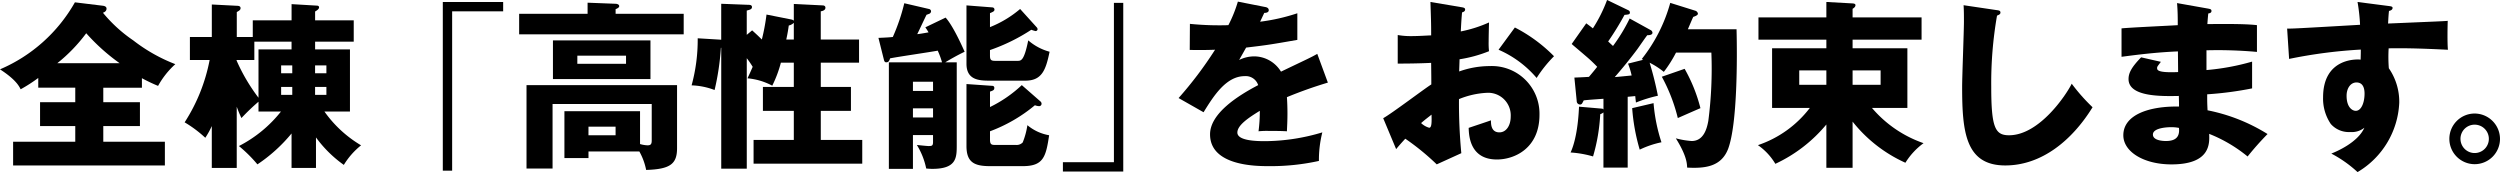
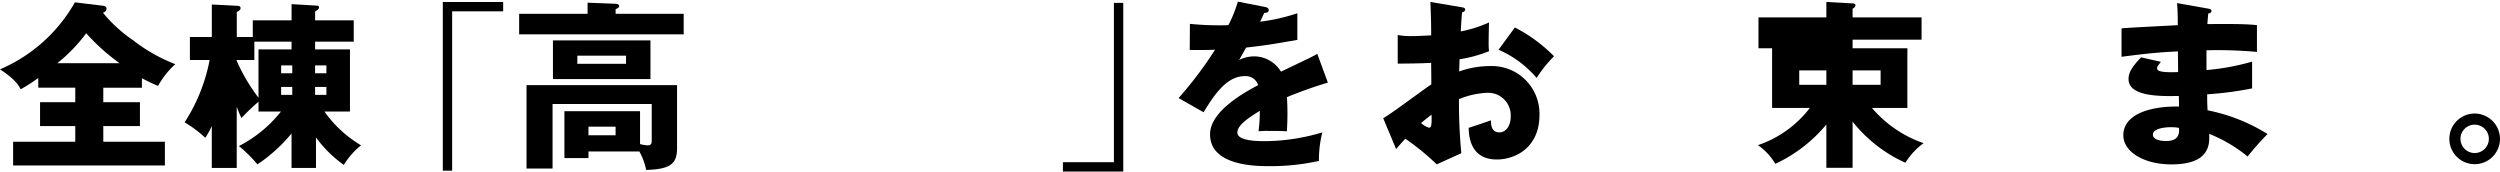
<svg xmlns="http://www.w3.org/2000/svg" width="389.676" height="26.824" viewBox="0 0 389.676 26.824">
  <g transform="translate(0 0.252)">
    <path d="M16.1,15.68h5.712V19.4H16.1V21.84h9.6v3.7H2.044v-3.7h9.688V19.4H6.244V15.68h5.488V13.412H5.964V11.9A24.1,24.1,0,0,1,3.22,13.664c-.252-.5-.756-1.512-3.22-3.108A24.434,24.434,0,0,0,11.676.112l4.368.532c.2.028.56.112.56.448,0,.448-.42.588-.56.644a22.457,22.457,0,0,0,4.732,4.312,25.78,25.78,0,0,0,6.552,3.7,13.014,13.014,0,0,0-2.688,3.388,25.927,25.927,0,0,1-2.52-1.2v1.484H16.1ZM18.648,9.6A30.934,30.934,0,0,1,13.44,4.928,24.956,24.956,0,0,1,8.932,9.6Z" />
    <path d="M40.292,17.136V15.6a34.481,34.481,0,0,0-2.66,2.548A18.882,18.882,0,0,1,36.9,16.38v9.548H33.012V19.4A13.332,13.332,0,0,1,32,21.224a18.552,18.552,0,0,0-3.22-2.408A27.35,27.35,0,0,0,32.676,9.1H29.6V5.516h3.416V.448l3.892.2c.224,0,.588.028.588.364,0,.28-.2.392-.588.616V5.516H39.4v-2.6h6.048V.392l3.808.224c.224,0,.476.028.476.28,0,.224-.224.42-.616.644V2.912h6.02V6.244h-6.02v1.2h5.432v9.688H50.568A18.555,18.555,0,0,0,56.28,22.4a11.645,11.645,0,0,0-2.688,3.052,18.766,18.766,0,0,1-4.34-4.284v4.76H45.444V20.552a24.475,24.475,0,0,1-5.32,4.816,21.417,21.417,0,0,0-2.884-2.856,19.989,19.989,0,0,0,6.552-5.376ZM36.876,9.184a28.483,28.483,0,0,0,3.416,5.8V7.448h5.152v-1.2h-5.8V9.1H36.876Zm8.68.756H43.82v1.232h1.736ZM43.82,14.532h1.736V13.3H43.82ZM50.876,9.94H49.112v1.232h1.764Zm-1.764,4.592h1.764V13.3H49.112Z" />
    <path d="M70.476,1.512V26.348H69.02V.056h9.408V1.512Z" />
    <path d="M106.568,1.9V5.1H80.92V1.9H91.588V.168l4.368.168c.168,0,.56.084.56.364,0,.168-.14.308-.56.476V1.9ZM91.728,23.352v1.036H87.976V17.08H99.764V22.2a4.544,4.544,0,0,0,1.176.2c.5,0,.644-.2.644-.756V15.96H86.128V26.012h-4.06V13.02h23.464v9.828c0,2.436-1.036,3.276-4.816,3.388a9.7,9.7,0,0,0-1.064-2.884Zm9.66-11.284h-15.2V6.048h15.2Zm-11.4-2.38H97.58V8.428H89.992Zm1.736,11.144h4.228V19.488H91.728Z" />
-     <path d="M123.284,2.772c.14.028.392.084.448.224V.364l4.48.224c.168,0,.448.056.448.364,0,.448-.588.532-.728.56v4.4H133.9V9.52h-5.964V13.3h4.7v3.724h-4.7V21.56H134.4v3.7H117.46v-3.7h6.272V17.024h-4.816V13.3h4.816V9.52h-2.016a18.535,18.535,0,0,1-1.344,3.584,9.975,9.975,0,0,0-3.864-1.148c.2-.42.364-.756.812-1.792A13.391,13.391,0,0,0,116.4,8.82V26.04H112.42V7.2h-.056a39.533,39.533,0,0,1-.98,6.58,10.977,10.977,0,0,0-3.584-.728,26.919,26.919,0,0,0,.952-7.336l3.3.2c.112,0,.28.028.364.028V.336L116.676.5c.2,0,.532.028.532.336,0,.364-.308.42-.812.56V5.18l.84-.7c.868.784,1.176,1.092,1.512,1.428a31.516,31.516,0,0,0,.728-3.892Zm.448.532a1.6,1.6,0,0,1-.784.42c-.084.56-.168,1.176-.392,2.184h1.176Z" />
-     <path d="M147.392,2.492c1.26,1.372,2.856,5.1,2.968,5.32-1.232.588-2.436,1.288-3.024,1.652h1.792v12.88c0,1.96,0,3.724-3.808,3.724-.364,0-.644-.028-.952-.056a11.206,11.206,0,0,0-1.456-3.668c.28.028,1.568.168,1.82.168.5,0,.7-.028.7-.616V20.8H142.3v5.264h-3.752V9.464h8.288a12.552,12.552,0,0,0-.672-1.82c-1.176.224-6.384.98-7.42,1.2-.14.392-.224.616-.616.616-.224,0-.308-.2-.364-.448l-.84-3.36c1.344-.056,1.736-.084,2.24-.14A30.092,30.092,0,0,0,140.952.252l3.864.9a.388.388,0,0,1,.308.336.445.445,0,0,1-.308.42c-.084.028-.2.084-.392.14-.252.476-1.232,2.6-1.456,3.024.532-.056.952-.14,1.764-.28a8.479,8.479,0,0,0-.5-.784Zm-1.96,10H142.3v1.428h3.136Zm0,4.144H142.3V18.06h3.136ZM161.588,4a.45.45,0,0,1,.14.308.31.31,0,0,1-.336.28,5.644,5.644,0,0,1-.644-.2,29.013,29.013,0,0,1-6.44,3.164v.868c0,.7.2.812.84.812h3.444c.56,0,1.036,0,1.68-3.192A8.379,8.379,0,0,0,163.6,7.812c-.588,2.856-1.2,4.508-3.78,4.508H154.2c-1.652,0-3.556-.14-3.556-2.632V.588L154.672.9a.339.339,0,0,1,.336.336c0,.252-.168.336-.7.56V3.976a16.862,16.862,0,0,0,4.7-2.828Zm.56,11.536a.479.479,0,0,1,.2.364.373.373,0,0,1-.42.392,2.084,2.084,0,0,1-.616-.14,24.076,24.076,0,0,1-7,4.06v1.316c0,.812.308.812.9.812h3.136a1.309,1.309,0,0,0,1.064-.392,11.729,11.729,0,0,0,.728-2.688,7.145,7.145,0,0,0,3.388,1.568c-.5,3.388-.9,4.816-4.116,4.816h-5.1c-2.436,0-3.668-.588-3.668-3.136v-9.66l4.032.28a.3.3,0,0,1,.308.336c0,.308-.168.392-.672.56v2.408a20.014,20.014,0,0,0,4.956-3.416Z" />
    <path d="M165.675,26.488V25.032h7.952V.2h1.456V26.488Z" />
    <path d="M197.2.84c.168.028.56.112.56.5s-.5.42-.7.42l-.644,1.372a30.128,30.128,0,0,0,5.8-1.316V5.964c-4.172.728-4.676.812-7.98,1.2-.336.588-.392.7-1.092,1.932a5.306,5.306,0,0,1,2.436-.56,4.919,4.919,0,0,1,4.088,2.38c4.143-1.988,4.62-2.184,5.656-2.772l1.651,4.48a66.737,66.737,0,0,0-6.383,2.268c.056.812.084,1.68.084,2.52,0,1.26-.056,2.044-.084,2.8-.9-.056-1.9-.056-2.8-.056a12.5,12.5,0,0,0-1.624.056,24.257,24.257,0,0,0,.2-3.192c-1.736,1.064-3.5,2.24-3.5,3.388,0,1.26,2.856,1.344,4.284,1.344a31.472,31.472,0,0,0,8.96-1.372,17.582,17.582,0,0,0-.532,4.452,34.755,34.755,0,0,1-7.812.812c-1.876,0-9.156,0-9.156-4.956,0-3.3,4.451-6.076,7.5-7.672a2.032,2.032,0,0,0-2.1-1.4c-2.912,0-4.872,3.136-6.412,5.628l-3.892-2.212A59.708,59.708,0,0,0,189.392,7.5c-1.512.056-2.744.056-3.948.028l.028-4.06c.868.084,2.492.224,4.4.224.812,0,1.148,0,1.6-.028A20.86,20.86,0,0,0,192.948,0Z" />
    <path d="M12.264,39.036c.364.056.588.112.588.364,0,.308-.308.392-.476.448-.084.84-.14,1.82-.2,2.968a20.163,20.163,0,0,0,4.4-1.4c-.028,1.036-.056,2.324-.056,2.968a11.972,11.972,0,0,0,.056,1.512,20.636,20.636,0,0,1-4.592,1.26c0,.308-.056,1.652-.056,1.9a14.1,14.1,0,0,1,4.76-.84,7.426,7.426,0,0,1,7.756,7.588c0,5.208-3.864,6.972-6.636,6.972-4.228,0-4.368-3.752-4.4-4.928.588-.2,3.108-1.036,3.472-1.176,0,.56,0,1.876,1.316,1.876,1.064,0,1.764-1.064,1.764-2.464a3.519,3.519,0,0,0-3.724-3.7,13.1,13.1,0,0,0-4.34.98,83.144,83.144,0,0,0,.364,8.428L8.428,63.536a38.133,38.133,0,0,0-4.9-4c-.7.756-1.036,1.148-1.428,1.624L.084,56.34c1.288-.7,6.384-4.564,7.5-5.264,0-.98,0-1.2-.028-3.36-1.652.084-3.612.112-5.208.112V43.376a11.833,11.833,0,0,0,2.212.168c1.092,0,2.66-.112,3-.112,0-2.1-.028-2.408-.112-5.208ZM5.992,57.1a3.032,3.032,0,0,0,1.26.728c.42,0,.392-.98.364-2.044-.336.28-.924.7-1.624,1.316M20.608,42.2a23.836,23.836,0,0,1,6.1,4.48A19.763,19.763,0,0,0,24,50.068a16.294,16.294,0,0,0-5.936-4.4Z" transform="translate(215.516 -38.168)" />
-     <path d="M41.748,42.592a.522.522,0,0,1,.308.42c0,.364-.532.392-.812.392-.252.308-1.288,1.82-1.512,2.128-.308.42-1.624,2.184-3.556,4.4.364-.028,2.38-.224,2.632-.252a11.951,11.951,0,0,0-.56-1.848L40.6,47.24a.838.838,0,0,0-.224-.112,24.548,24.548,0,0,0,4.452-8.764L48.776,39.6a.59.59,0,0,1,.364.448c0,.252-.476.42-.728.5-.224.476-.336.756-.84,1.932H55.16c.112,4.368.14,14.784-1.316,18.648-1.092,2.828-3.7,3.052-6.384,2.912-.028-.672-.084-1.876-1.764-4.564a12.969,12.969,0,0,0,2.464.42c1.876,0,2.38-1.932,2.6-3.136a63.13,63.13,0,0,0,.476-10.64H45.724a19.772,19.772,0,0,1-1.9,3,12.021,12.021,0,0,0-2.212-1.428A51.829,51.829,0,0,1,42.9,52.84,21.117,21.117,0,0,0,39.48,53.9c-.084-.7-.084-.784-.112-1.008l-1.176.112V64.04h-3.78v-8.6a1.7,1.7,0,0,1-.5.28,28.074,28.074,0,0,1-1.12,6.58,16.3,16.3,0,0,0-3.5-.616c1.176-2.548,1.288-6.748,1.316-7.14l3.584.308a.286.286,0,0,1,.224.14v-1.68c-.728.056-2.492.168-3.08.252a4.11,4.11,0,0,1-.252.476.366.366,0,0,1-.336.168.526.526,0,0,1-.5-.532l-.364-3.668c.7-.028,1.456-.056,2.268-.112.532-.616,1.12-1.344,1.288-1.568a21.857,21.857,0,0,0-1.652-1.568c-1.764-1.512-1.988-1.68-2.324-1.988l2.268-3.22c.616.448.784.588,1.036.784a22.5,22.5,0,0,0,2.212-4.424l3.248,1.568c.2.084.308.2.308.392,0,.28-.168.308-.84.364a45.3,45.3,0,0,1-2.548,4.144c.448.42.532.5.756.7A26.635,26.635,0,0,0,38.5,40.8Zm.476,11.4a26.353,26.353,0,0,0,1.232,6.1,14.594,14.594,0,0,0-3.388,1.148,30.47,30.47,0,0,1-1.176-6.468Zm4.844-5.348a24.673,24.673,0,0,1,2.464,6.132c-1.176.5-3.388,1.484-3.528,1.54a26.359,26.359,0,0,0-2.492-6.44Z" transform="translate(215.516 -38.168)" />
-     <path d="M73.248,64.068H69.16V57.32a22.862,22.862,0,0,1-7.952,6.132,9.337,9.337,0,0,0-2.716-2.912,17,17,0,0,0,8.092-5.8H60.7v-9.3H69.16V44.1H58.576V40.632H69.16V38.224l4.088.224c.336.028.448.112.448.28s-.112.364-.448.56v1.344H84V44.1H73.248v1.344h8.54v9.3H76.272a18.464,18.464,0,0,0,8.036,5.488,10.822,10.822,0,0,0-2.828,3.052,22.046,22.046,0,0,1-8.232-6.412ZM69.16,48.892H64.932v2.24H69.16Zm4.088,2.24h4.368v-2.24H73.248Z" transform="translate(215.516 -38.168)" />
-     <path d="M95.648,39.484c.42.056.644.084.644.392,0,.252-.2.336-.532.476a61.4,61.4,0,0,0-.9,11.116c0,6.356.616,7.532,2.772,7.532,4.788,0,9.016-6.468,9.772-8.036a28.83,28.83,0,0,0,3.248,3.668c-3.192,5.18-7.952,9.072-13.608,9.072-6.216,0-6.72-5.264-6.72-12.264,0-1.624.28-8.708.28-10.136,0-.812,0-1.764-.056-2.576Z" transform="translate(215.516 -38.168)" />
+     <path d="M73.248,64.068H69.16V57.32a22.862,22.862,0,0,1-7.952,6.132,9.337,9.337,0,0,0-2.716-2.912,17,17,0,0,0,8.092-5.8H60.7v-9.3H69.16H58.576V40.632H69.16V38.224l4.088.224c.336.028.448.112.448.28s-.112.364-.448.56v1.344H84V44.1H73.248v1.344h8.54v9.3H76.272a18.464,18.464,0,0,0,8.036,5.488,10.822,10.822,0,0,0-2.828,3.052,22.046,22.046,0,0,1-8.232-6.412ZM69.16,48.892H64.932v2.24H69.16Zm4.088,2.24h4.368v-2.24H73.248Z" transform="translate(215.516 -38.168)" />
    <path d="M128.688,39.26c.252.056.5.084.5.364,0,.308-.308.364-.5.392-.112,1.092-.112,1.344-.14,1.652,1.288,0,5.628-.084,7.728.168v4.172a67.913,67.913,0,0,0-7.868-.252v3.08a36.754,36.754,0,0,0,7.112-1.316v4.172a53.207,53.207,0,0,1-7,.924c0,1.2,0,1.316.056,2.492a27.765,27.765,0,0,1,9.352,3.7,44.758,44.758,0,0,0-3.108,3.5,22.571,22.571,0,0,0-5.992-3.528c.056,1.456.252,4.76-5.88,4.76-4.34,0-7.5-1.988-7.5-4.536,0-3.192,4-4.564,8.68-4.48,0-.644,0-.644-.028-1.652-2.772.056-7.84.14-7.84-2.632,0-.98.5-1.876,1.96-3.388l3.08.7c-.5.672-.588.756-.588.952,0,.308,0,.784,3.276.644,0-.5-.028-2.772-.028-3.22-3.444.14-6.468.532-8.792.84V42.34c1.372-.14,7.5-.42,8.764-.5,0-1.064,0-2.156-.112-3.444Zm-5.8,18.48c-.14,0-2.828,0-2.828,1.148,0,.924,1.54,1.008,2.016,1.008,1.372,0,2.212-.5,2.044-2.044a6.131,6.131,0,0,0-1.232-.112" transform="translate(215.516 -38.168)" />
-     <path d="M156.716,38.84c.448.056.7.084.7.308,0,.308-.336.42-.56.476-.056.5-.084.84-.14,1.96,7.9-.336,8.764-.364,9.3-.42-.028.588-.084,3.36.028,4.508-5.068-.252-7.2-.252-9.24-.224a22.762,22.762,0,0,0,.028,3.108,9.169,9.169,0,0,1,1.624,5.376,13.235,13.235,0,0,1-6.5,10.808,18.749,18.749,0,0,0-4.088-2.884c.84-.336,4.144-1.736,5.152-4.032a3.133,3.133,0,0,1-2.212.672,3.744,3.744,0,0,1-3.024-1.26,7.029,7.029,0,0,1-1.2-4.144c0-6.16,5.264-5.964,5.852-5.88.028-.9.028-1.148.028-1.568A75.943,75.943,0,0,0,141.288,47.1l-.308-4.732c.644.028,1.708-.028,11.368-.588a29.552,29.552,0,0,0-.392-3.556Zm-6.468,14c0,1.848.924,2.352,1.428,2.352.868,0,1.372-1.288,1.372-2.688,0-.644-.14-1.736-1.26-1.736-.924,0-1.54.924-1.54,2.072" transform="translate(215.516 -38.168)" />
    <path d="M174.16,59.56a3.947,3.947,0,1,1-3.948-3.948,3.967,3.967,0,0,1,3.948,3.948m-6.159,0a2.211,2.211,0,1,0,2.211-2.212A2.2,2.2,0,0,0,168,59.56" transform="translate(215.516 -38.168)" />
  </g>
</svg>